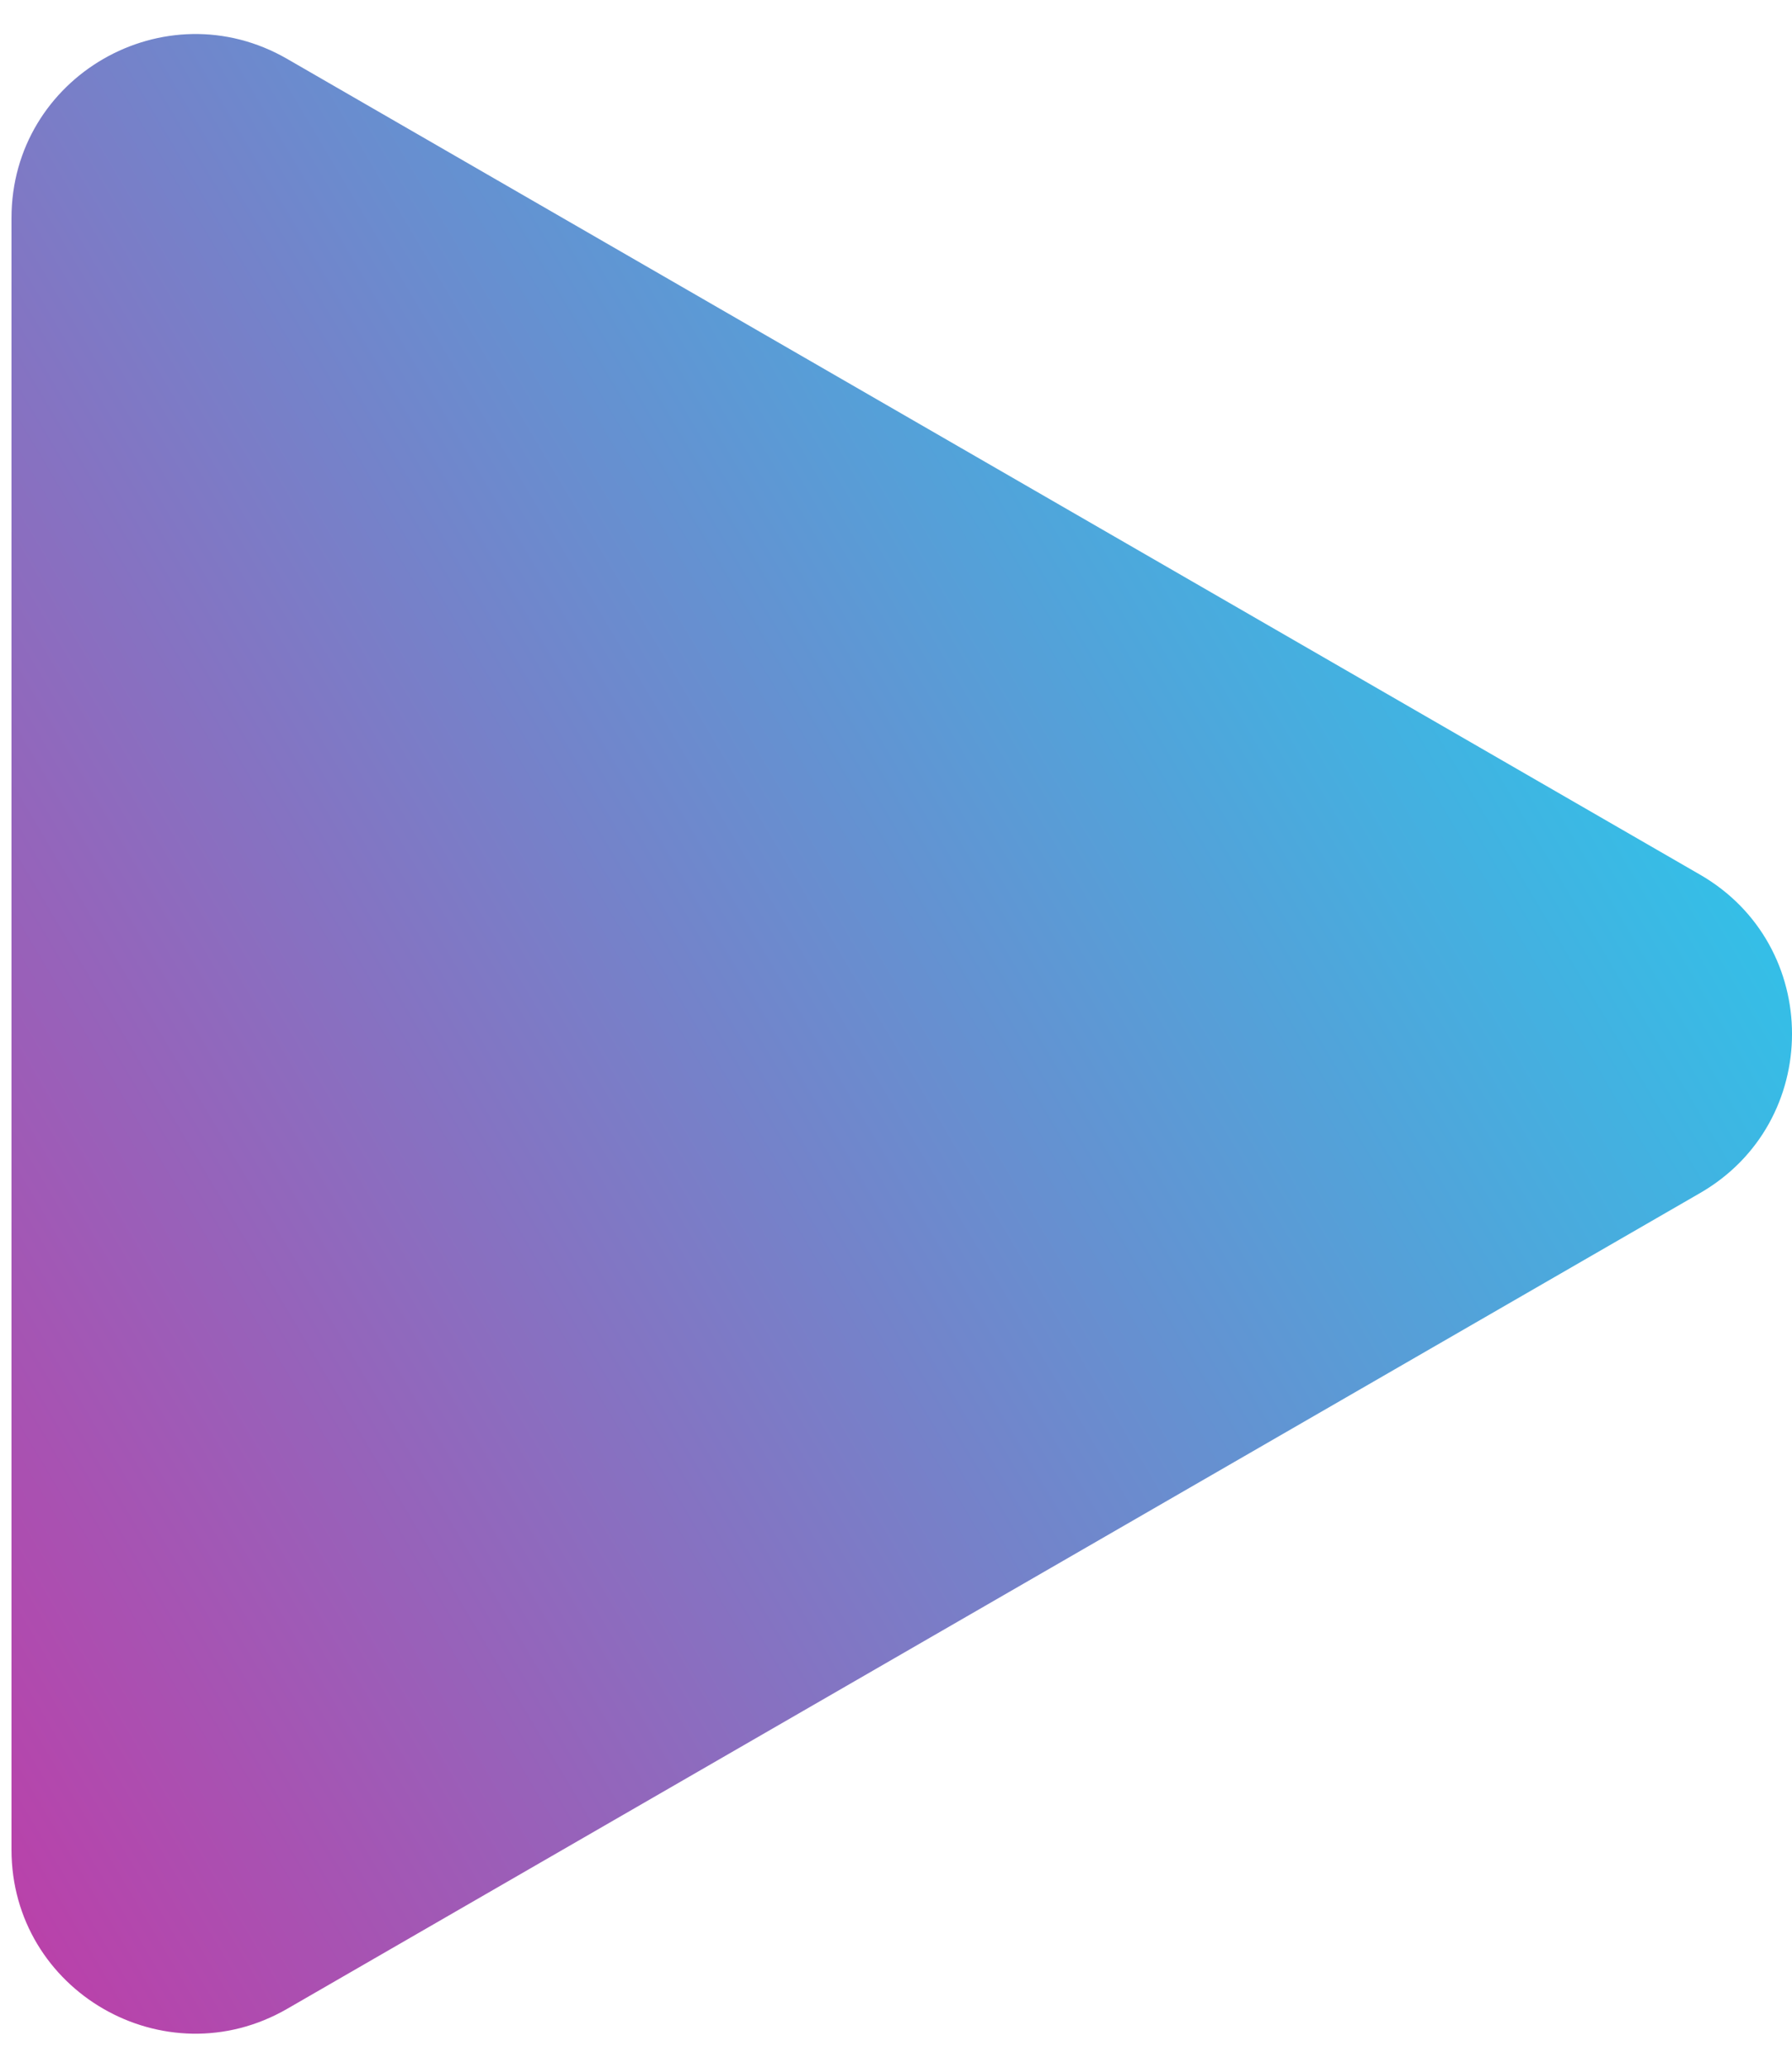
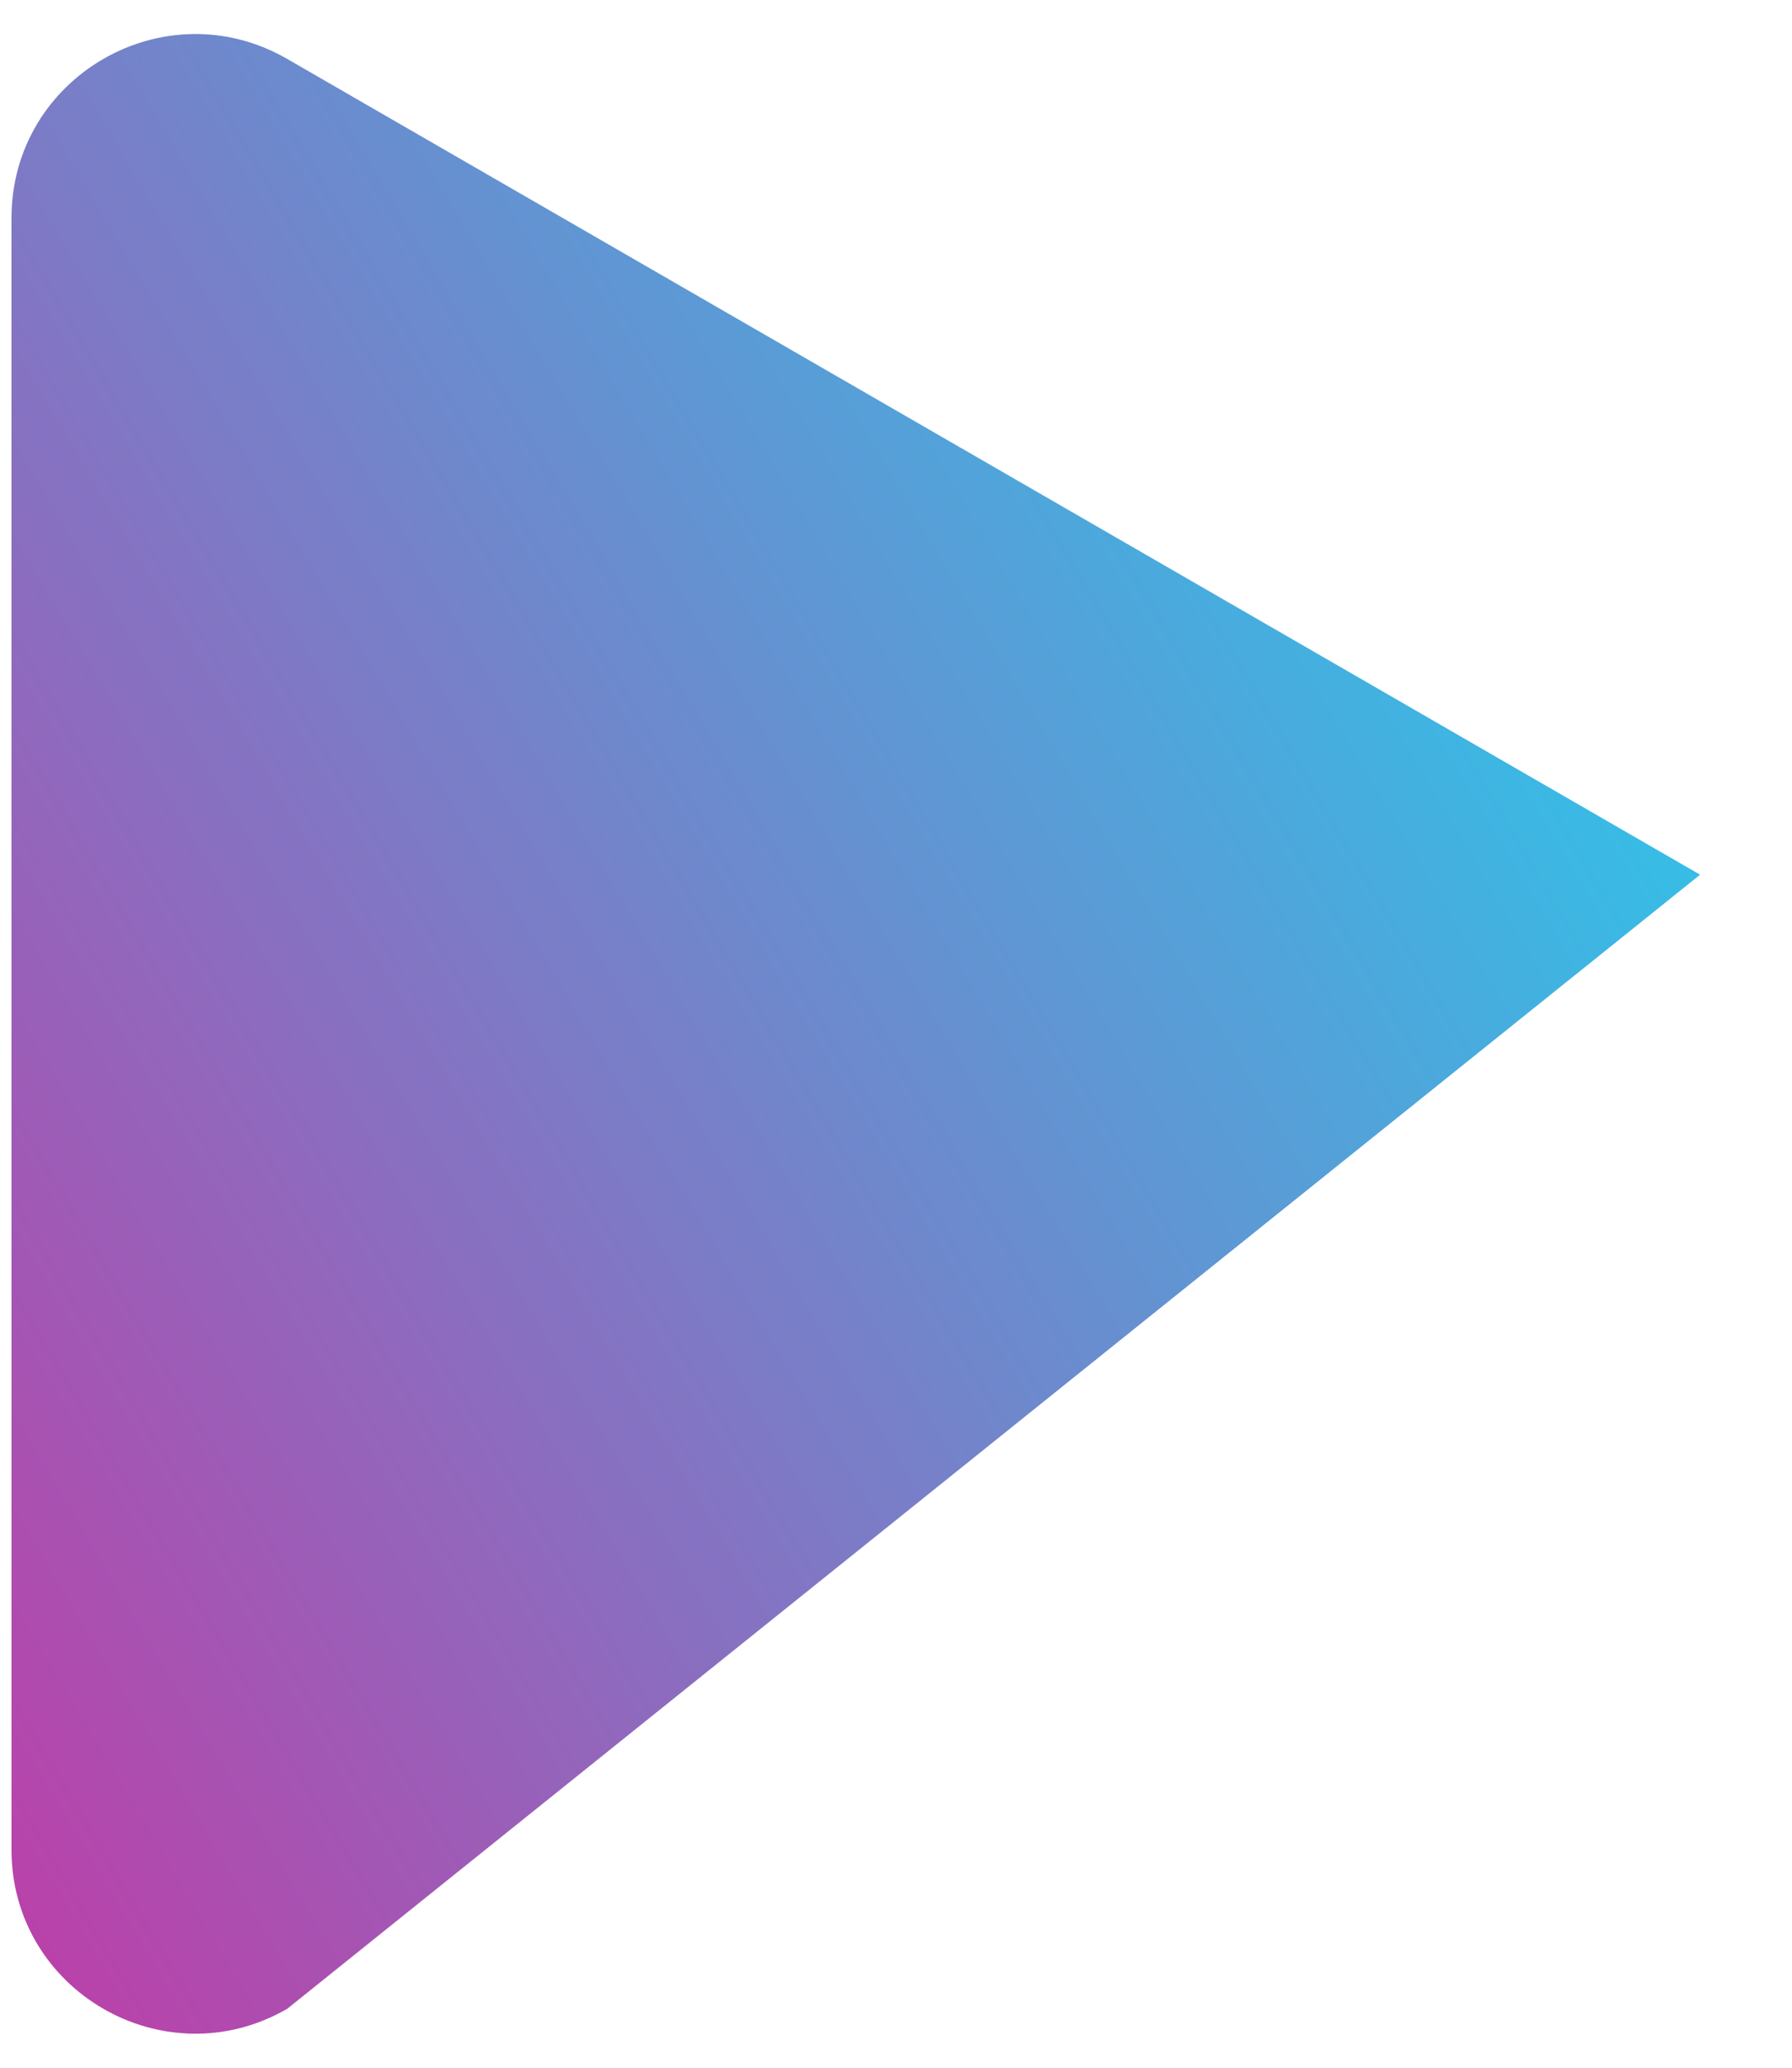
<svg xmlns="http://www.w3.org/2000/svg" width="39" height="45" viewBox="0 0 39 45" fill="none">
-   <path d="M37 19.036C39.667 20.576 39.667 24.424 37 25.964L6.25 43.718C3.583 45.257 0.25 43.333 0.25 40.254L0.25 4.746C0.25 1.667 3.583 -0.257 6.25 1.282L37 19.036Z" fill="url(#paint0_linear)" />
+   <path d="M37 19.036L6.25 43.718C3.583 45.257 0.25 43.333 0.25 40.254L0.25 4.746C0.25 1.667 3.583 -0.257 6.25 1.282L37 19.036Z" fill="url(#paint0_linear)" />
  <defs>
    <linearGradient id="paint0_linear" x1="49.256" y1="4.948" x2="-22.689" y2="47.698" gradientUnits="userSpaceOnUse">
      <stop stop-color="#00F0FF" />
      <stop offset="1" stop-color="#FF008A" />
    </linearGradient>
  </defs>
</svg>